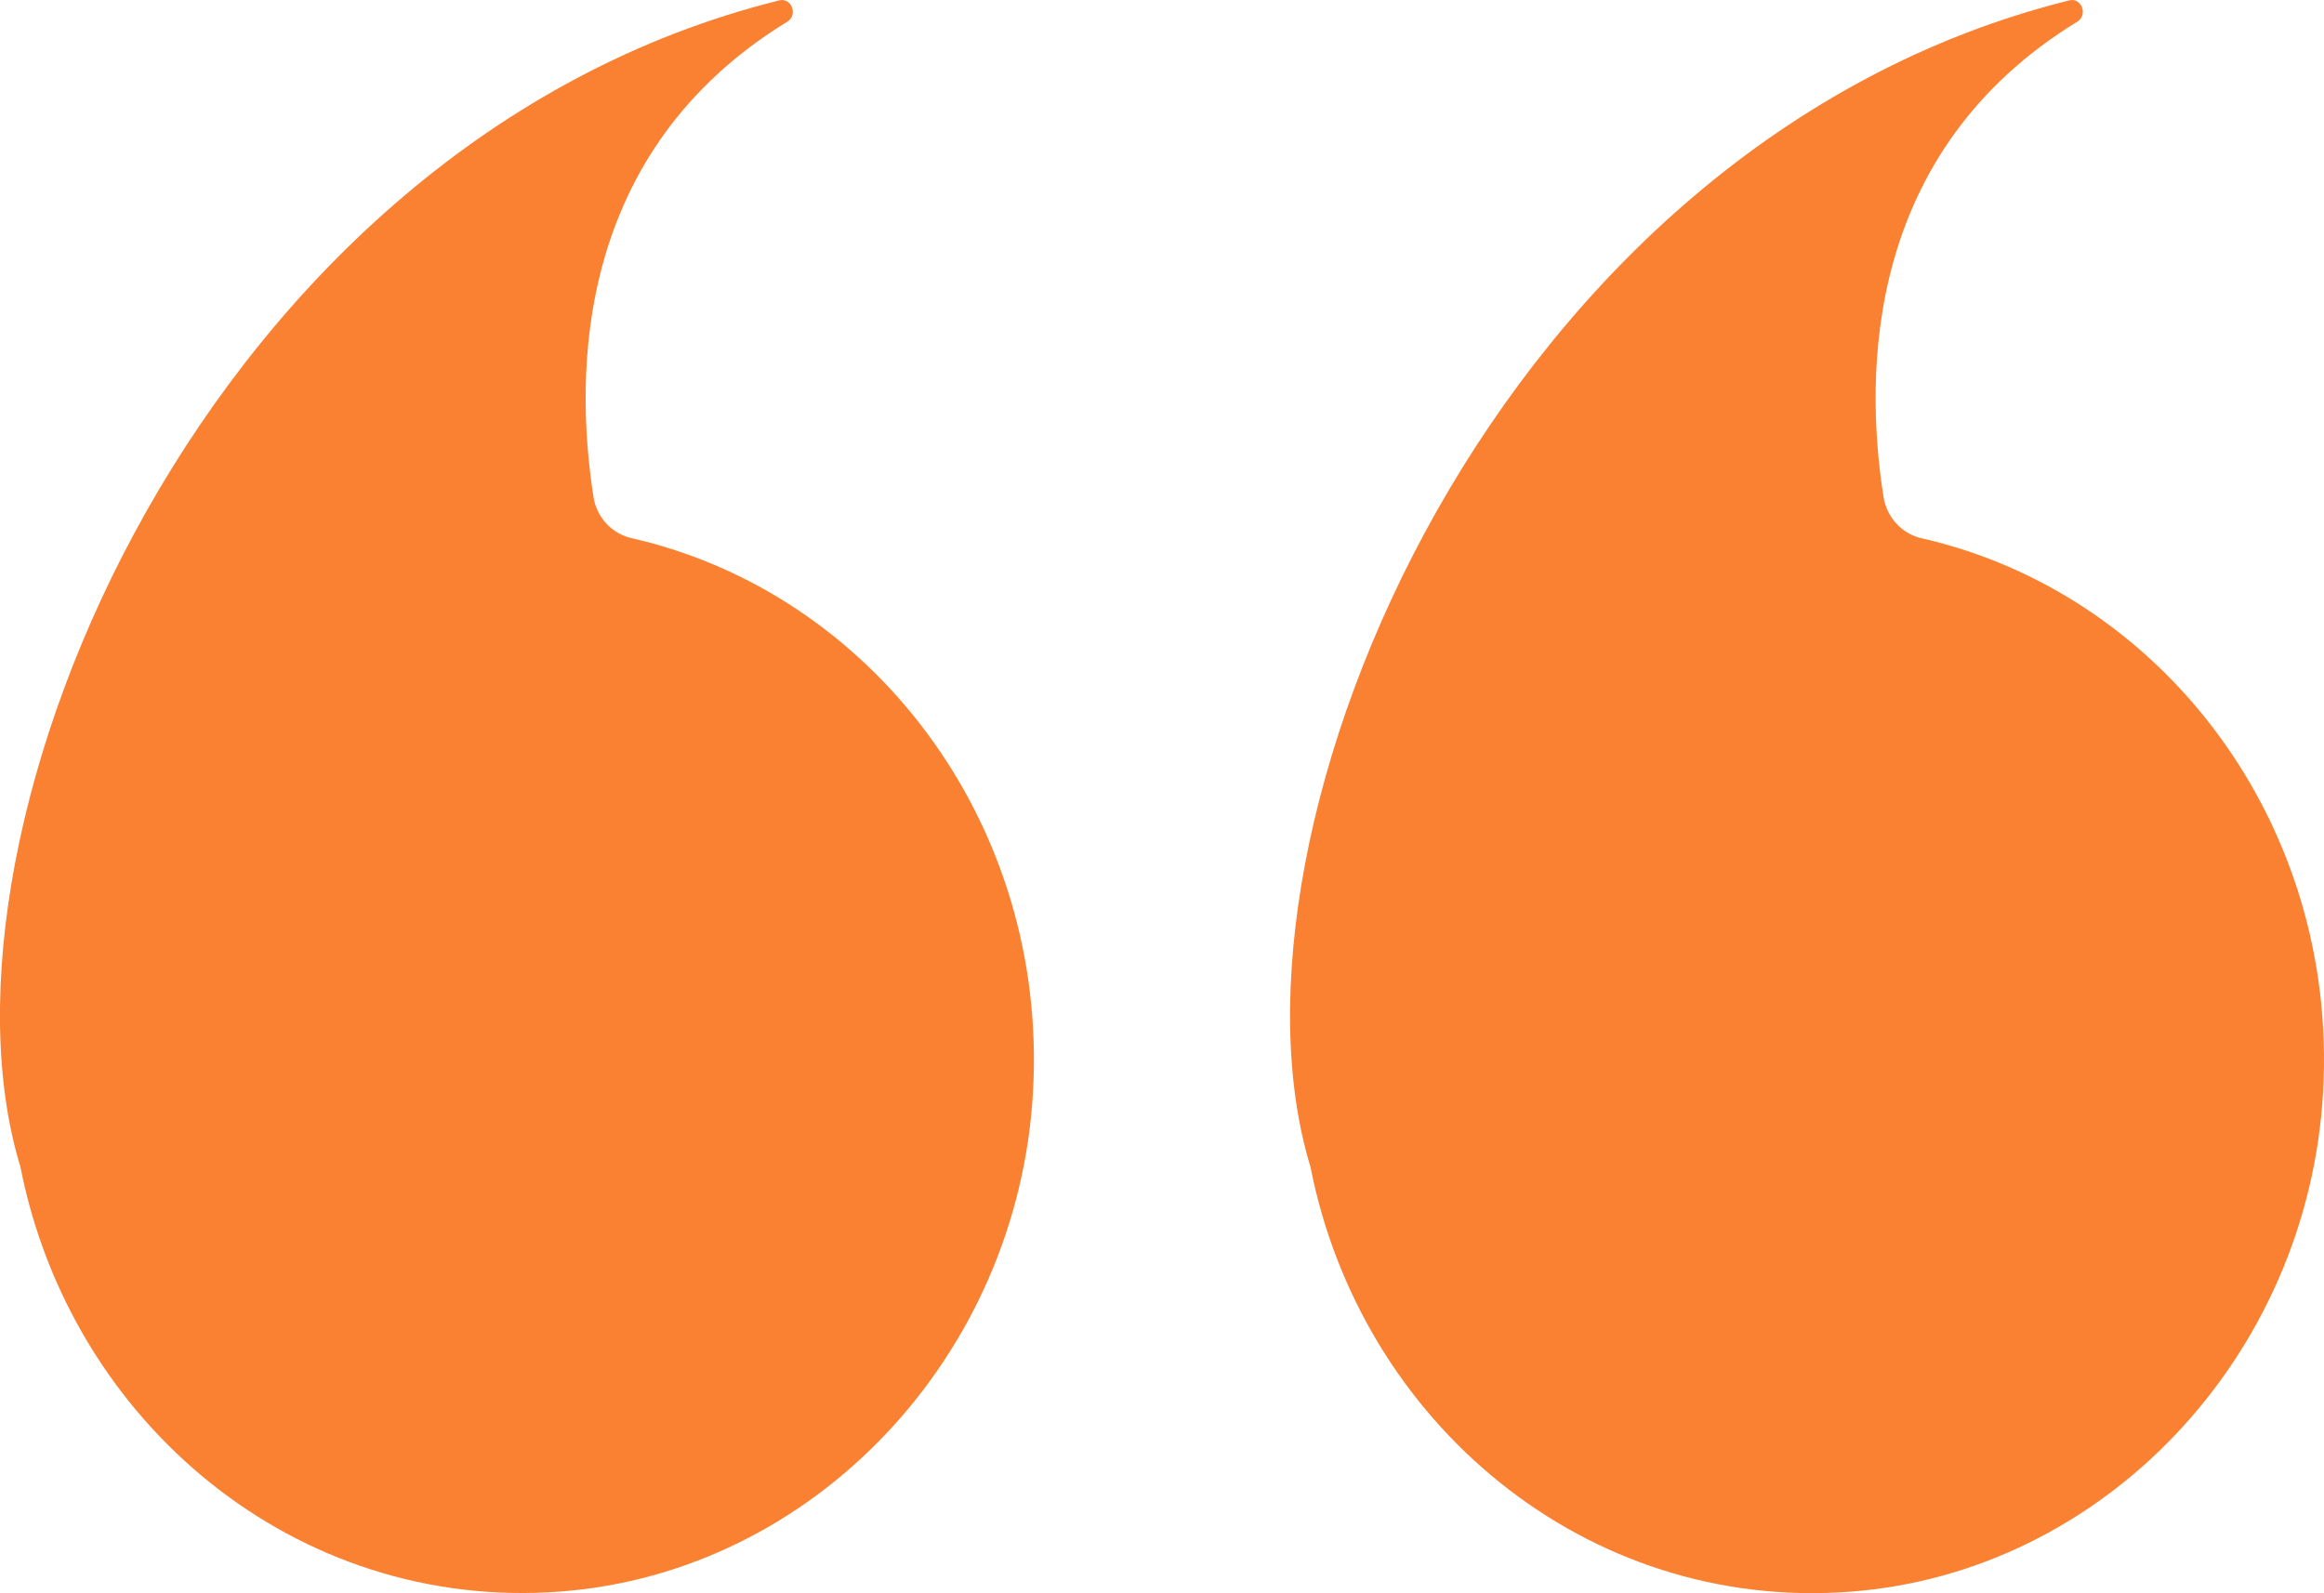
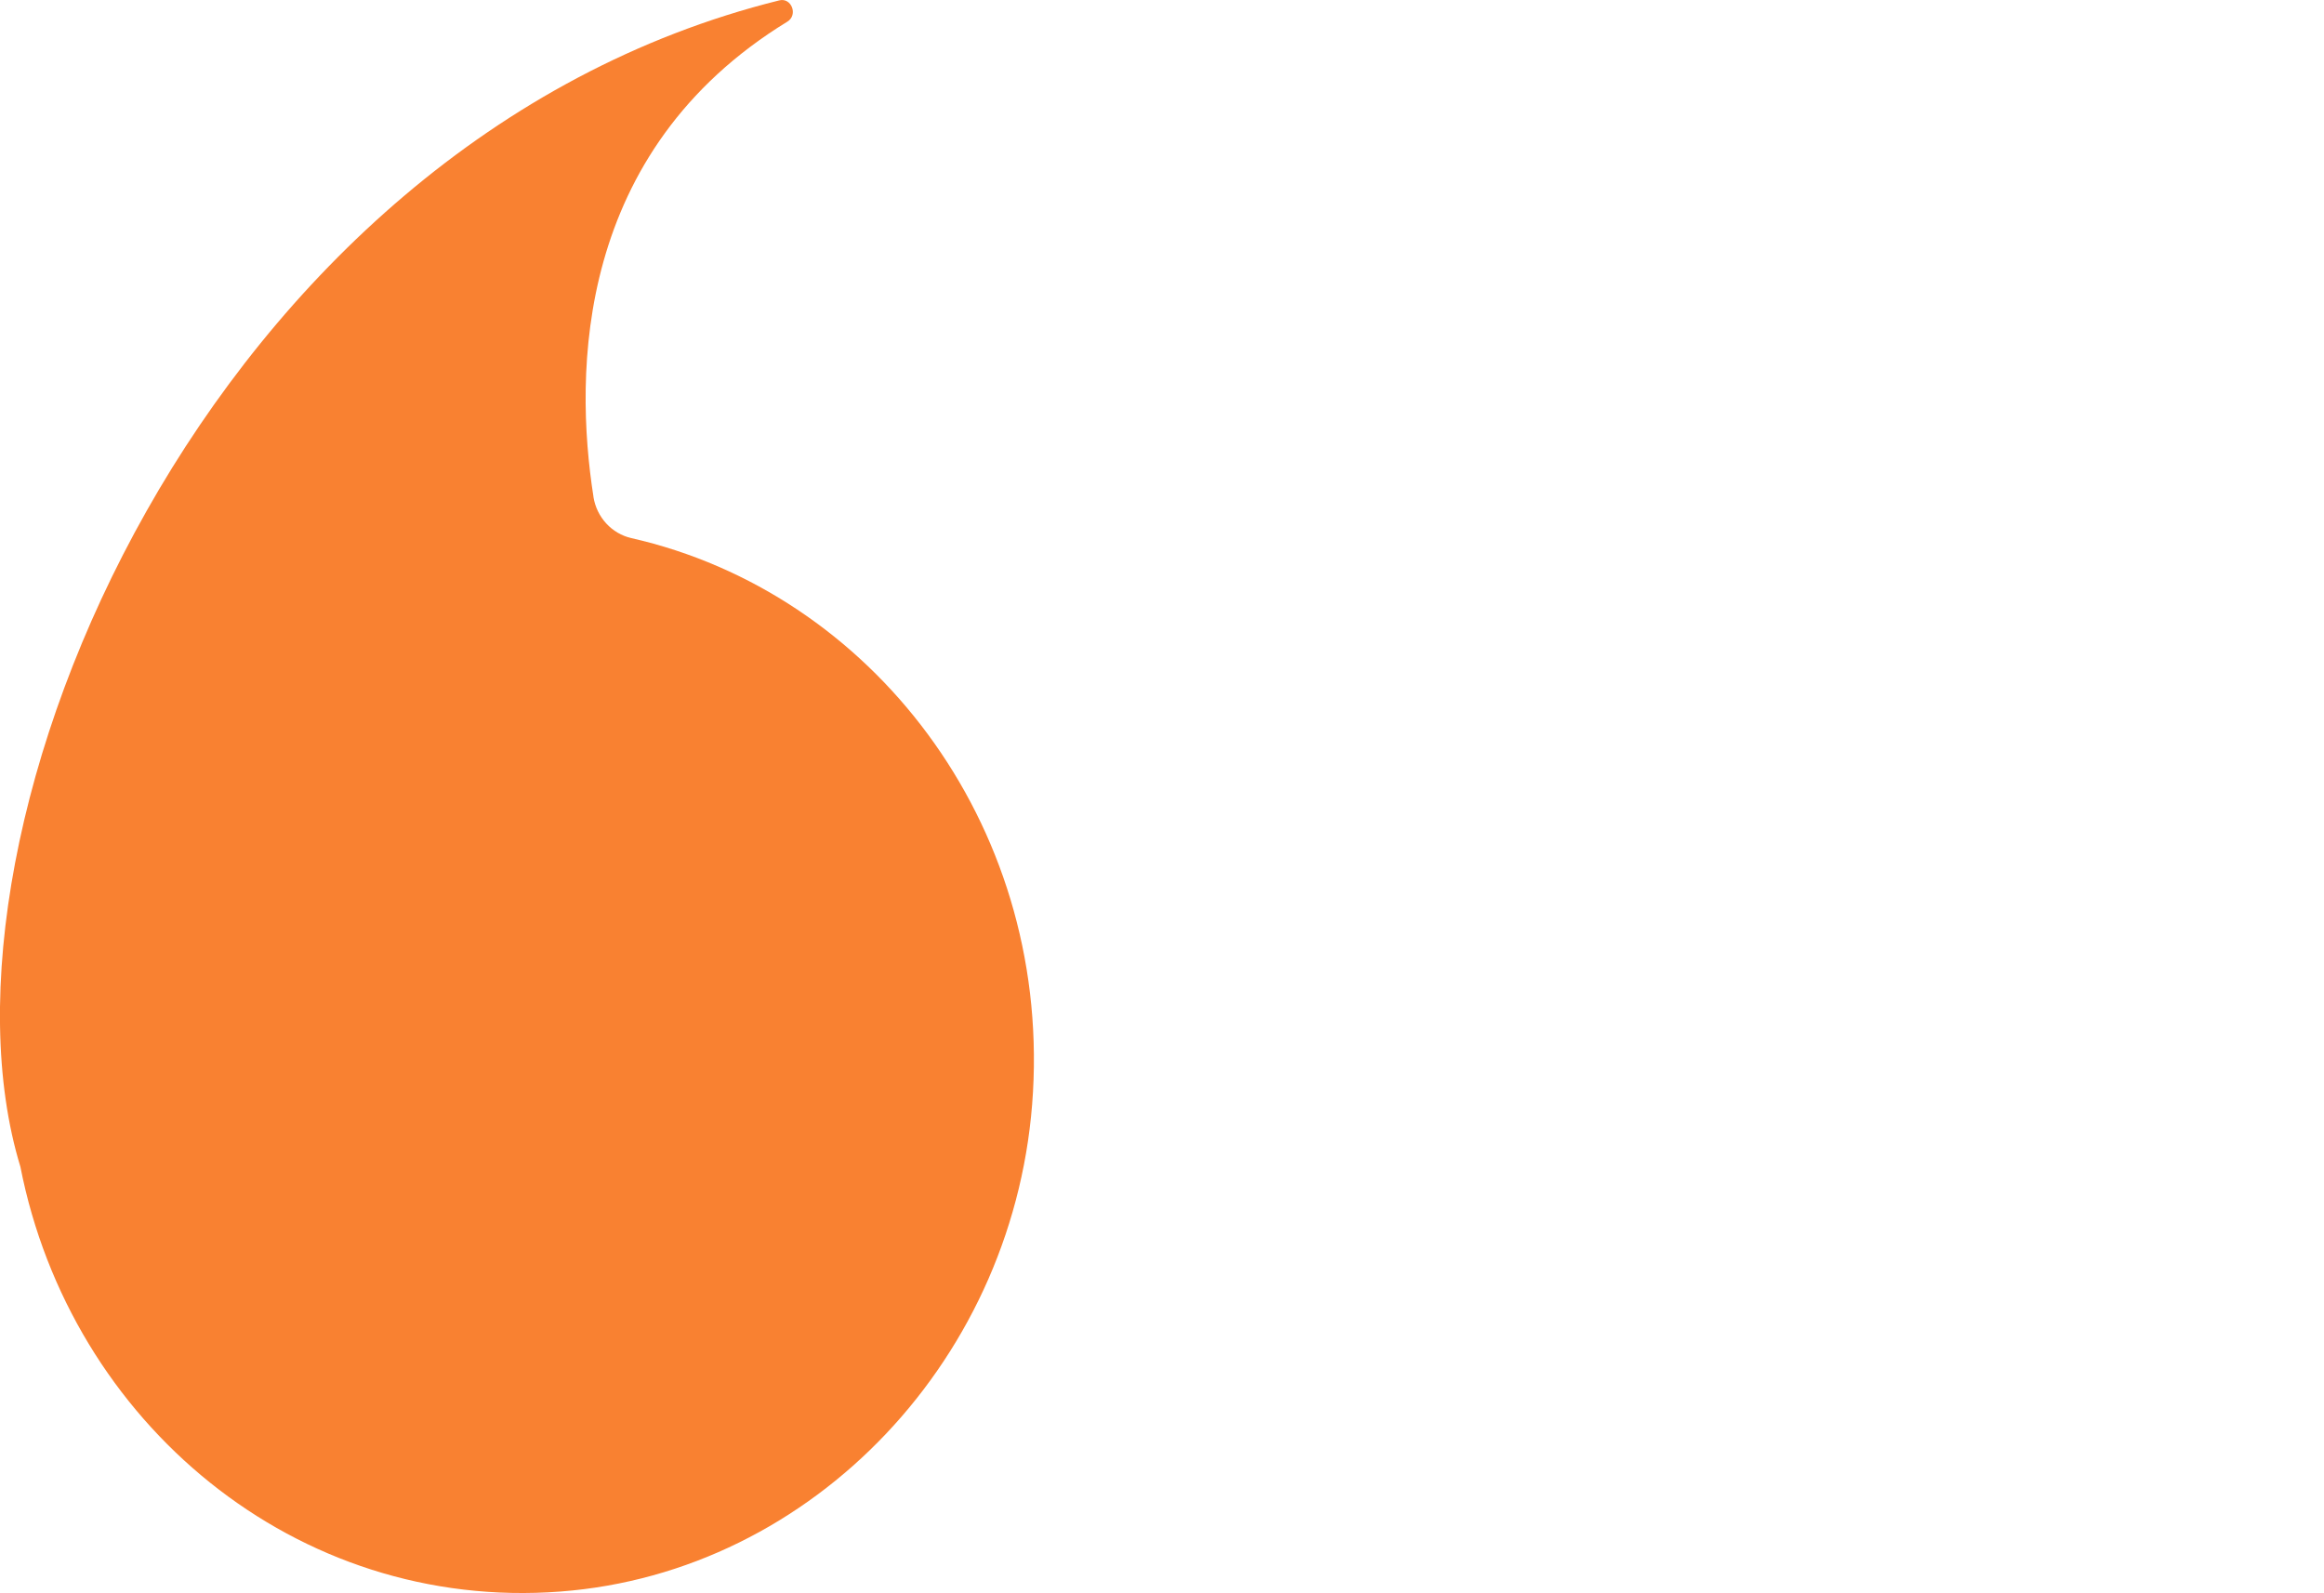
<svg xmlns="http://www.w3.org/2000/svg" width="35" height="24" viewBox="0 0 35 24" fill="none">
  <g clip-path="url(#clip0_373_3809)">
    <path d="M8.938 7.484C8.644 5.608 8.663 2.283 11.858 0.326C12.023 0.225 11.919 -0.042 11.735 0.006C3.113 2.149 -1.239 12.514 0.307 17.575C1.062 21.429 4.459 24.278 8.44 23.974C12.256 23.684 15.331 20.432 15.557 16.45C15.789 12.386 13.121 8.926 9.509 8.106C9.214 8.039 8.986 7.793 8.937 7.483L8.938 7.484Z" fill="#F98131" />
-     <path d="M28.366 7.484C28.071 5.608 28.09 2.283 31.285 0.326C31.45 0.225 31.347 -0.042 31.163 0.006C22.542 2.151 18.191 12.516 19.736 17.577C20.491 21.43 23.888 24.28 27.869 23.976C31.686 23.686 34.76 20.434 34.986 16.452C35.218 12.388 32.551 8.927 28.938 8.108C28.643 8.04 28.415 7.795 28.366 7.484Z" fill="#F98131" />
  </g>
  <defs>
    <clipPath id="clip0_373_3809">
      <rect width="35" height="24" fill="white" />
    </clipPath>
  </defs>
</svg>